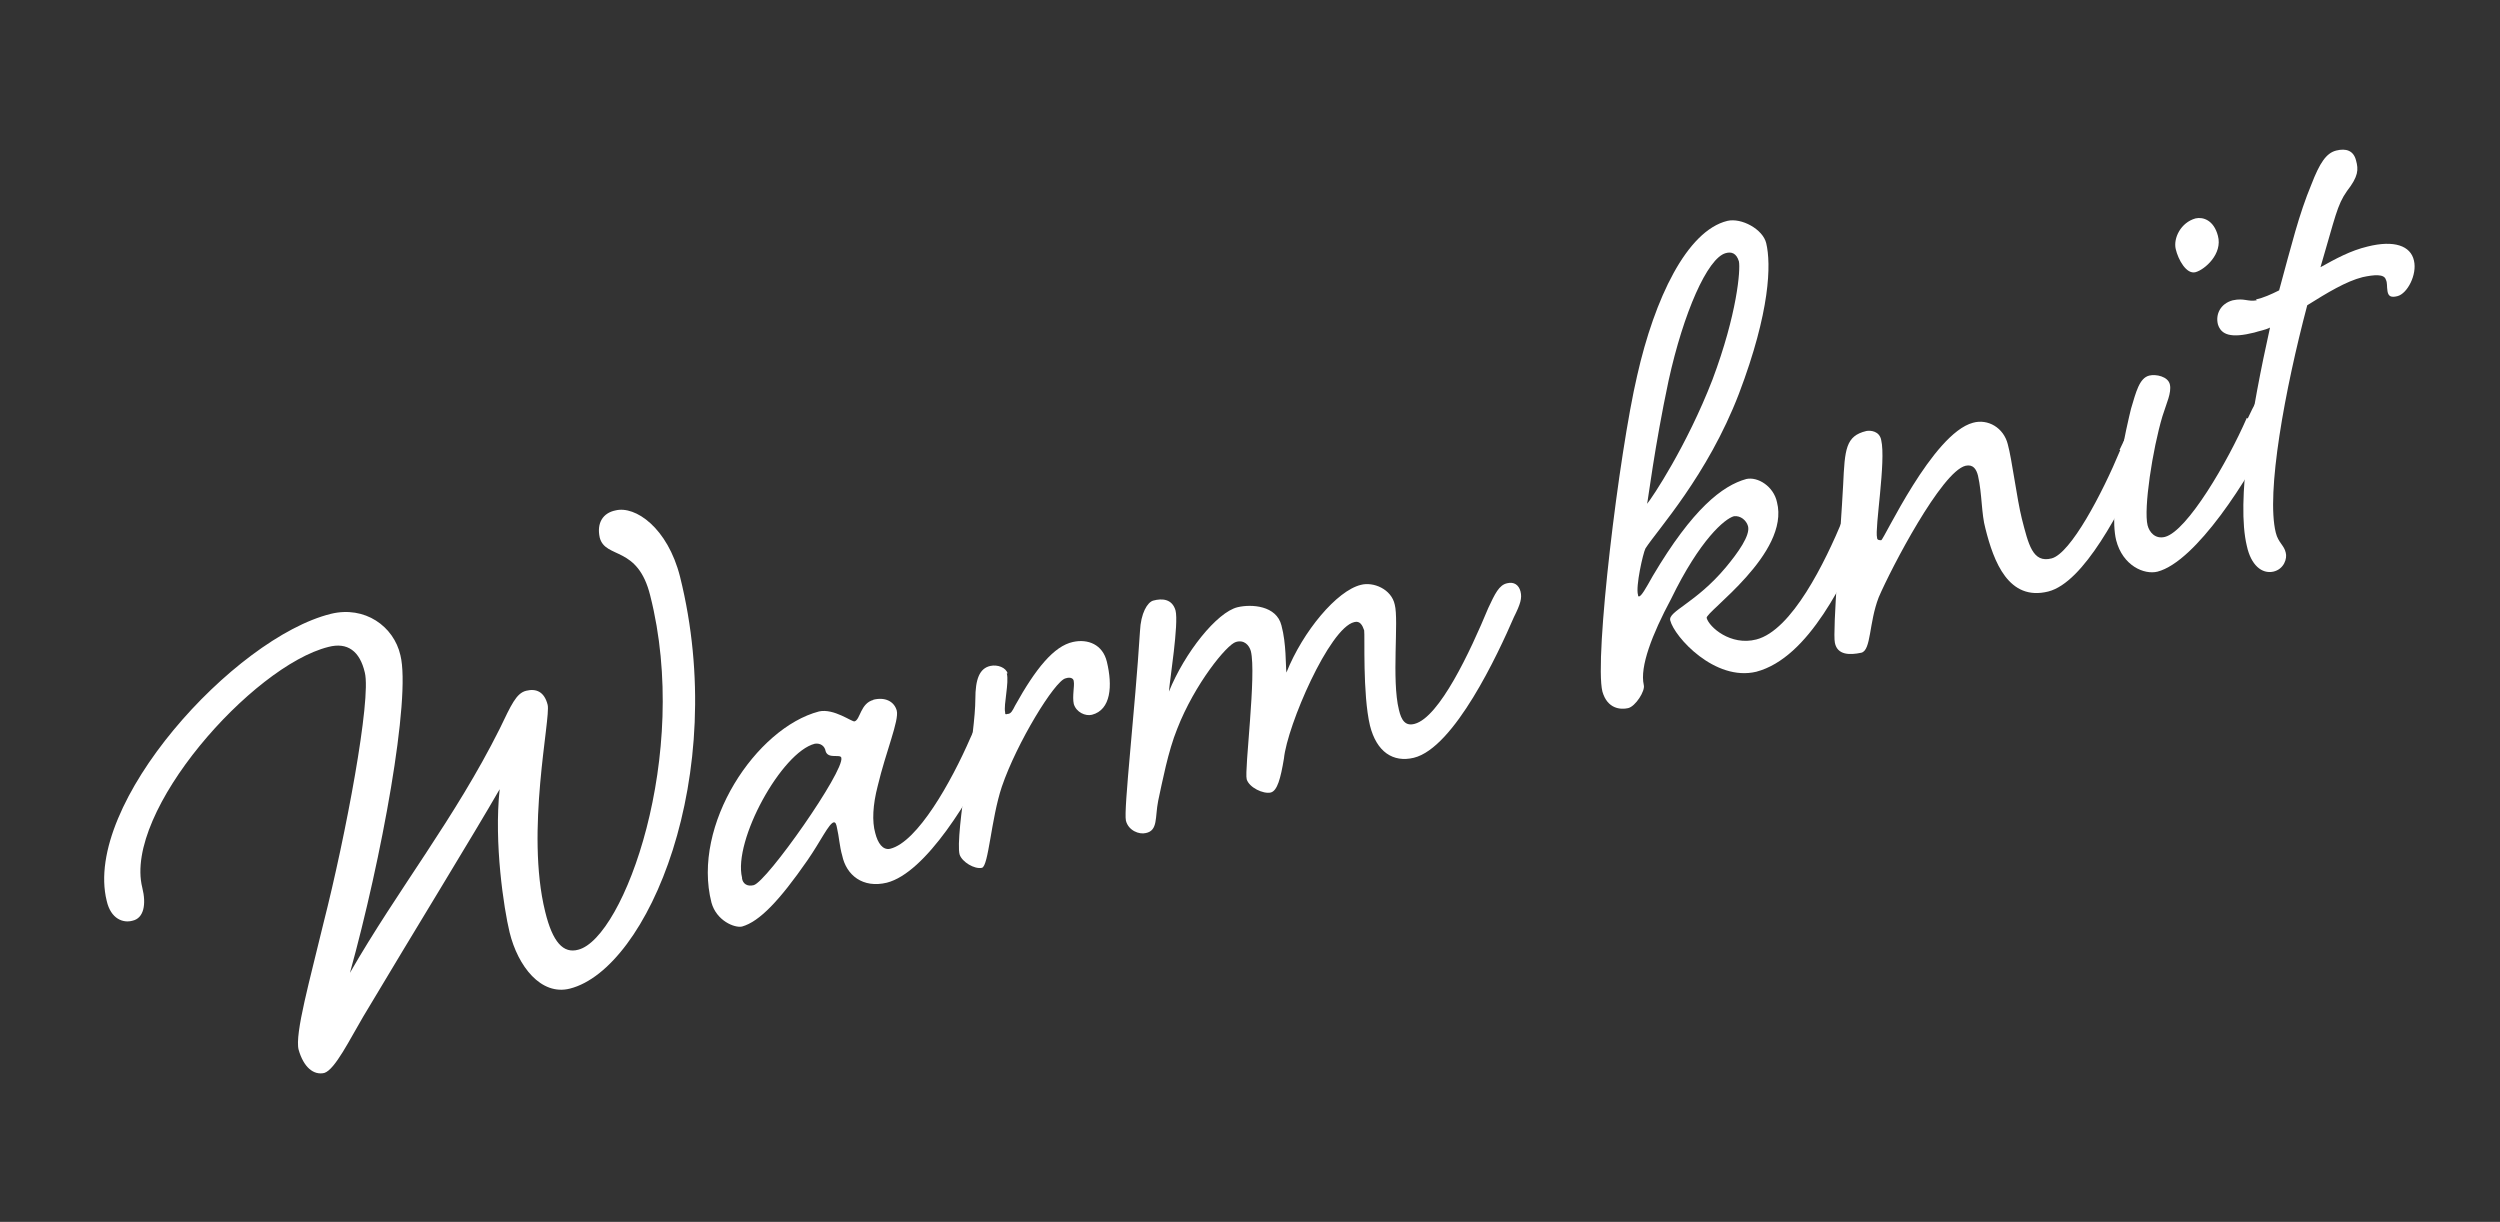
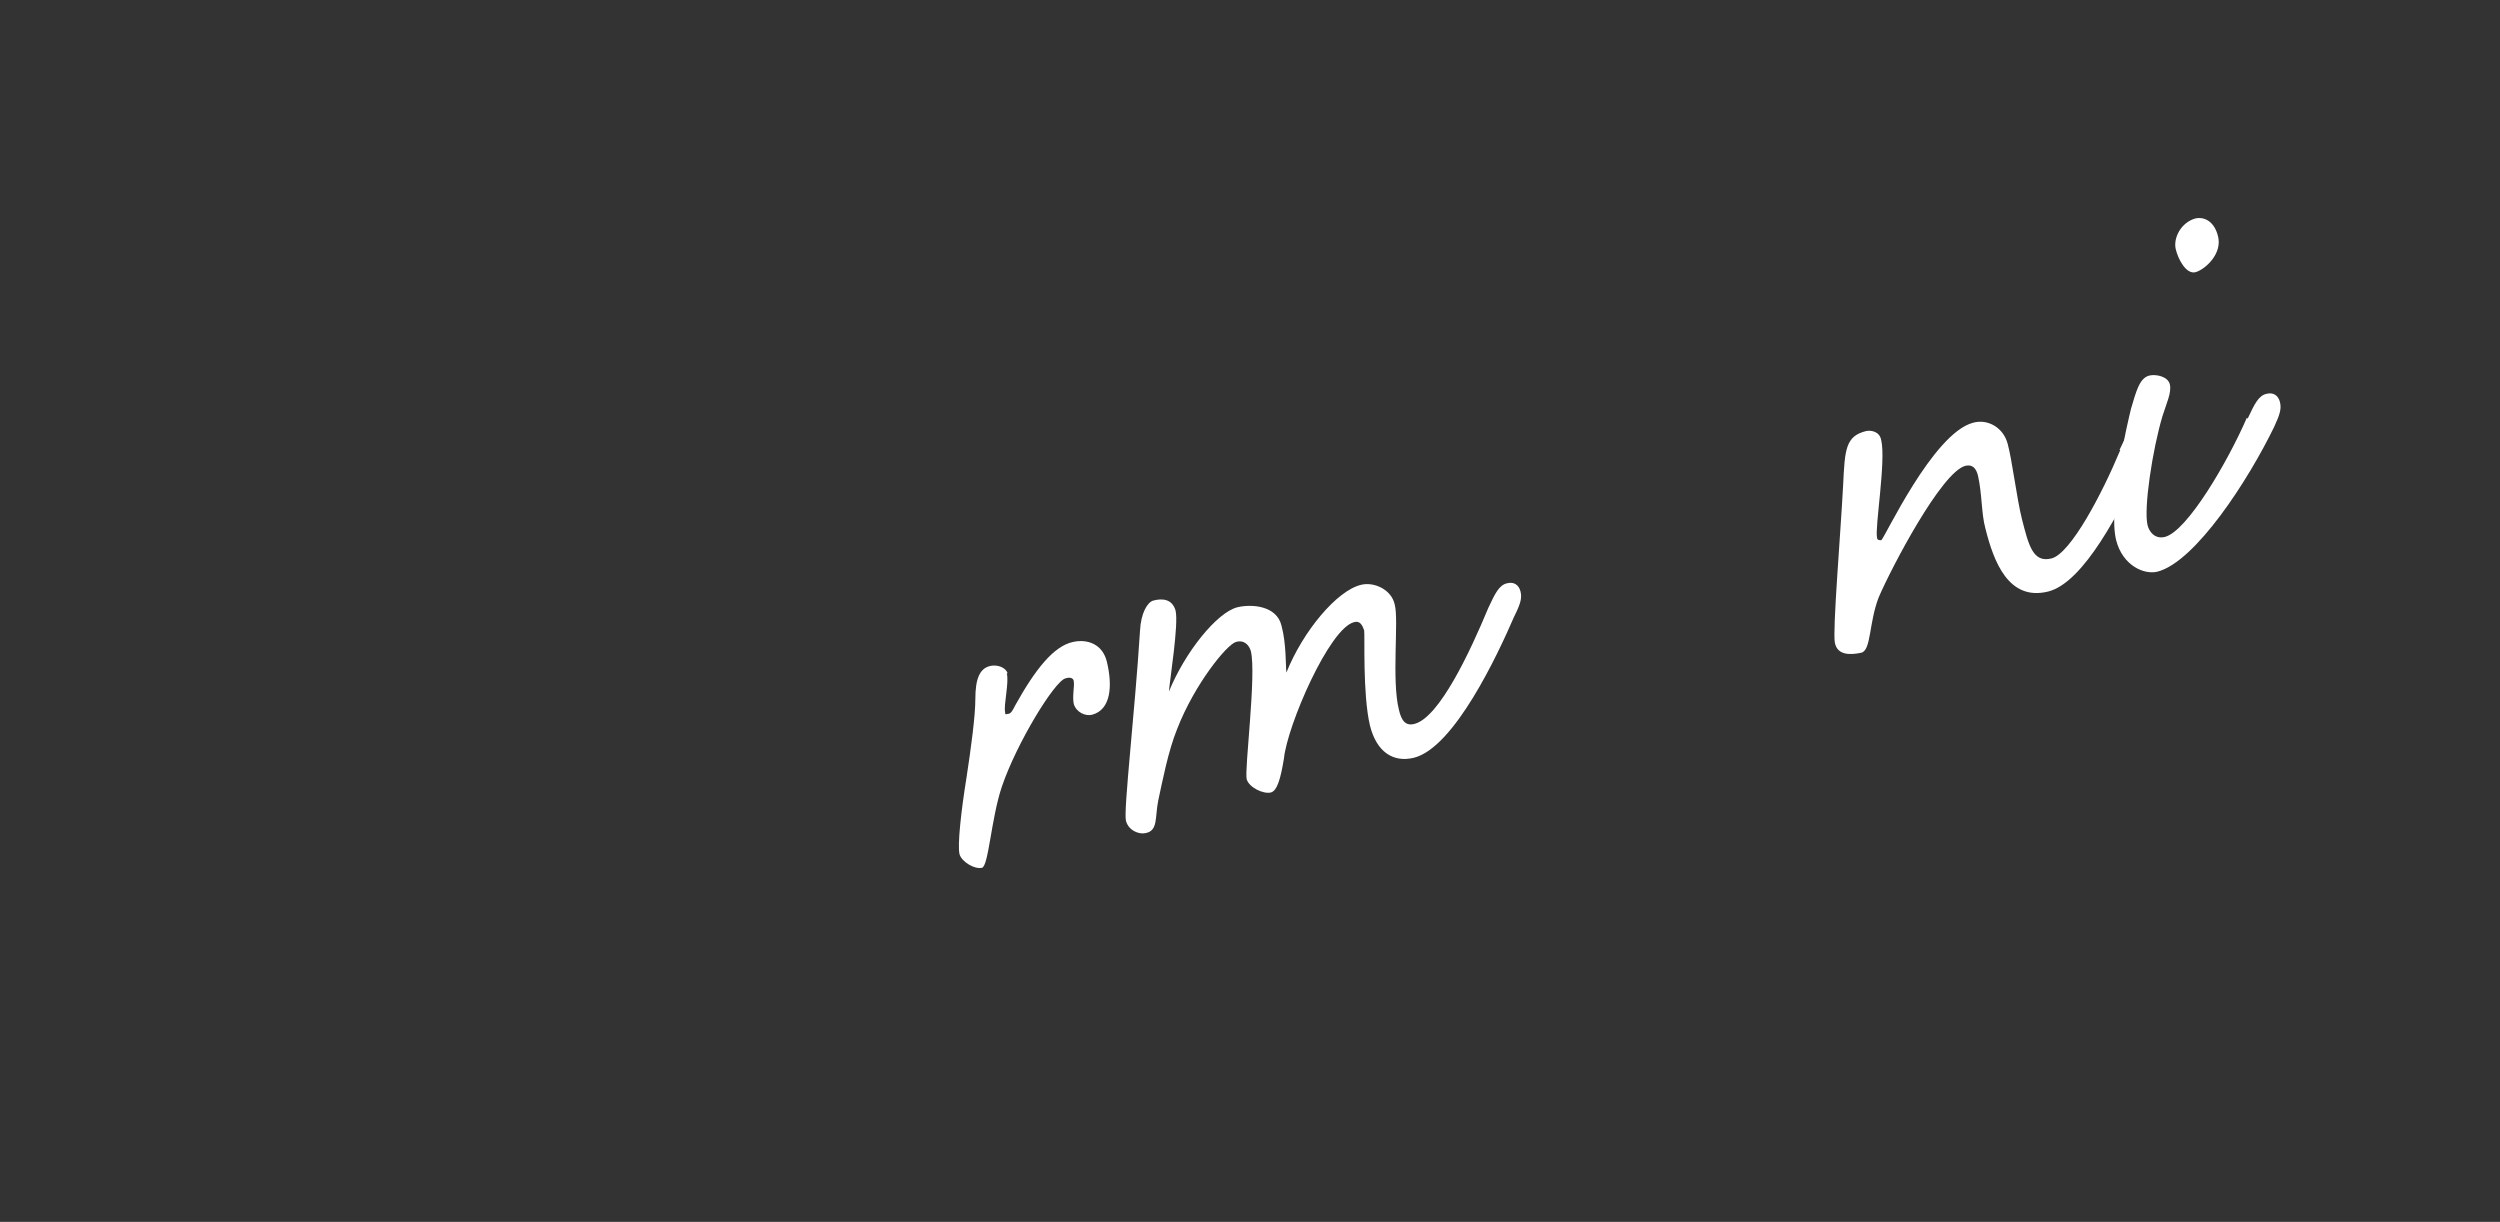
<svg xmlns="http://www.w3.org/2000/svg" id="_レイヤー_1" data-name=" レイヤー 1" version="1.1" viewBox="0 0 302.2 147.7">
  <rect x="0" y="0" width="302.2" height="147.7" fill="#333333" stroke="none" />
  <defs>
    <style>
      .cls-1 {
        fill: #fff;
        stroke-width: 0px;
      }
    </style>
  </defs>
-   <path class="cls-1" d="M40,74.2c4.1-1,7.6,1.5,8.4,5,1.3,5.2-2.3,24.7-6.1,38.4,5.8-10.1,12.7-18.7,18.1-29.5,1.4-2.9,2-4.3,3.2-4.6,1.2-.3,2.2.1,2.6,1.7.4,1.6-2.7,15.3-.3,25,.9,3.7,2.2,5.1,4,4.6,5.5-1.4,13.6-23.5,8.7-42.8-1.5-6.1-5.4-4.4-6.1-7-.4-1.8.4-3,1.9-3.3,2.4-.6,6.3,2.1,7.8,8,6,24.1-3.9,47.4-13.3,49.8-3.5.9-6.3-2.7-7.3-6.8-.7-2.9-1.9-10.8-1.2-17.3-3.1,5.4-10.3,17.1-16.5,27.5-1.6,2.7-3.4,6.4-4.7,6.8-1.3.3-2.5-.7-3.1-2.8-.5-1.9,1.4-8.6,3-15.3,2.7-10.6,5.8-27.1,5-30.3-.6-2.6-2.1-3.7-4.4-3.1-9.2,2.3-24.8,19.9-22.5,29.1.5,2,.2,3.7-1.2,4-1.1.3-2.6-.2-3.1-2.4-2.9-11.7,15.4-31.8,27.1-34.7Z" />
-   <path class="cls-1" d="M105.5,84.6c1.5-.4,2.6.2,2.9,1.3.3,1.2-1.3,4.9-2.3,9.1-.6,2.3-.7,4.3-.3,5.7.3,1.2.9,2.1,1.8,1.9,3.3-.8,7.4-8.1,9.7-13.4.7-1.6,1.3-2.8,2.2-3,.9-.2,1.4.2,1.6,1,.2.8,0,1.5-.7,3-3.1,6.4-8.5,15.3-13.2,16.5-2.9.7-4.9-.9-5.4-3.3-.3-1-.4-2.4-.6-3.2-.1-.6-.2-.8-.4-.8-.6.1-1.6,2.3-3.2,4.6-3.4,4.9-5.8,7.4-7.9,8-.9.2-3.1-.7-3.7-2.9-2.4-9.4,5.4-21.1,13-23.1,1.8-.4,4,1.3,4.3,1.2.7-.2.7-2.2,2.3-2.6ZM89.7,106.2c.1.6.6,1,1.4.8,1.6-.4,11-13.8,10.6-15.4-.1-.5-1.6.2-1.9-.8-.1-.6-.6-1-1.3-.9-4,1-9.9,11.7-8.8,16.2Z" />
  <path class="cls-1" d="M121.7,81.4c.3,1.1-.4,3.8-.2,4.7,0,.2,0,.3.3.2.4,0,.6-.4.9-1,2.5-4.5,4.7-7.2,7-7.7,1.8-.4,3.6.3,4.1,2.4.7,2.9.5,5.8-1.8,6.4-.8.2-1.9-.3-2.2-1.3-.2-.9.1-2.2,0-2.7,0-.4-.4-.6-1-.4-1.3.3-5.9,7.8-7.7,13.1-1.3,3.9-1.6,9.6-2.4,9.8-.9.2-2.4-.7-2.7-1.6-.3-1,.2-5.4.8-9.1.6-3.9,1.1-7.7,1.1-9.7,0-2.4.5-3.7,1.8-4,.9-.2,1.9.2,2.1.9Z" />
  <path class="cls-1" d="M179.9,73.5c.8-1.7,1.3-2.8,2.3-3,.8-.2,1.4.2,1.6,1,.2.8,0,1.5-.8,3.1-1.9,4.4-7.2,15.8-12.1,17-2.5.6-4.5-.7-5.3-3.9-.9-3.8-.6-10.9-.7-11.5-.2-.6-.5-1.2-1.2-1-3,.7-8.1,12.5-8.5,16.5-.4,2.4-.8,3.9-1.6,4.1-.9.2-2.6-.6-2.9-1.6-.3-1.1,1.2-12.7.5-15.5-.2-.7-.8-1.4-1.8-1.1-1.1.3-5,5.1-7.1,10.5-1.1,2.7-1.8,6.4-2.3,8.7-.4,2,0,3.6-1.5,3.9-.8.2-2.1-.3-2.4-1.5-.3-1.3,1.1-13.3,1.7-22.9.1-2.2.9-3.5,1.6-3.7,1.1-.3,2.3-.2,2.7,1.2.4,1.6-.7,8.4-.8,9.8,1.9-4.7,5.8-9.6,8.3-10.2,1.7-.4,4.7-.2,5.3,2.2.6,2.2.5,4.9.6,5.7,2-5,6.1-9.9,9-10.6,1.5-.4,3.7.5,4.1,2.4.5,1.9-.4,9.1.5,12.7.3,1.3.8,2,1.9,1.7,3-.8,6.7-8.7,8.9-14Z" />
-   <path class="cls-1" d="M222.8,62.8c.7-1.6,1.3-2.8,2.3-3,.8-.2,1.3.3,1.5,1,.2.8,0,1.5-.7,3-2.9,6.3-7.2,15.7-13.6,17.4-5,1.2-9.9-4.2-10.4-6.2-.3-1.1,3.1-2.1,6.7-6.4,1.5-1.8,3-3.9,2.7-5-.2-.7-.9-1.3-1.7-1.2-1.1.3-4.1,2.8-7.6,10-2.3,4.3-3.8,8.2-3.3,10.4.2.7-1,2.6-1.9,2.8-.9.2-2.5.1-3.1-2-1-4,2-28.8,4.2-38.2,2.1-9.3,6-17.5,10.9-18.7,1.7-.4,4.3,1,4.7,2.7.6,2.5.5,8.2-3.3,18.2-3.8,9.9-9.9,16.5-11.3,18.7-.3.6-1.2,4.6-.9,5.6,0,0,0,.2.1.2.3,0,.8-.9,1.7-2.5,4.8-8.1,8.4-10.9,11.3-11.7,1.4-.3,3.3.9,3.7,2.8,1.6,6.2-8.7,13.3-8.5,14,.3,1.1,2.9,3.4,6,2.6,4.3-1.1,8.3-9.3,10.5-14.6ZM201.7,46c-1.7,8-2.5,14.6-2.6,14.9.6-.7,4.8-7,7.9-15,3-8,3.4-13.3,3.2-14.3-.3-1-.9-1.2-1.6-1-2.2.6-5.1,7.2-6.9,15.4Z" />
  <path class="cls-1" d="M256.2,54.4c.8-1.7,1.3-2.8,2.3-3,.8-.2,1.4.2,1.6,1,.2.8,0,1.5-.8,3-3,6.4-7.4,15-11.7,16.1-4.8,1.2-6.6-3.6-7.6-7.6-.5-1.8-.4-4.2-.9-6.4-.2-.8-.6-1.4-1.5-1.2-2.9.7-9,12.4-10.5,15.9-1.2,3.1-.9,6.4-2.1,6.7-1.4.3-2.9.3-3.2-1.2-.3-1.4.7-13.3,1-19.1.2-4.3.3-5.9,2.8-6.5.5-.1,1.6,0,1.8,1.1.6,2.5-.8,10.7-.5,11.8,0,.3.3.3.5.3.3,0,6.2-12.9,11.1-14.2,1.8-.5,3.7.6,4.2,2.6.5,1.8,1.1,6.6,1.7,9,.8,3.1,1.3,5.4,3.6,4.8,2.3-.6,6.1-7.8,8.3-13.1Z" />
  <path class="cls-1" d="M271.7,50.6c.8-1.7,1.3-2.8,2.3-3,.8-.2,1.4.2,1.6,1,.2.8,0,1.5-.7,3-3.1,6.4-9.5,16.3-14.1,17.5-1.6.4-4.2-.7-5-3.8-1-4.1,1.4-14.3,1.8-15.9.6-2,1-3.7,2.2-4,.8-.2,2.3.1,2.5,1.1s-.4,2.2-.9,3.8c-1.2,4-2.3,11.2-1.8,13.2.2.8.9,1.7,2.1,1.4,2.7-.7,7.6-9.1,9.9-14.4ZM268.1,28.5c.6,2.2-1.6,4.1-2.7,4.4-1.1.3-2.1-1.5-2.4-2.8-.3-1.3.6-3.2,2.4-3.7.9-.2,2.2.2,2.7,2.1Z" />
-   <path class="cls-1" d="M272.7,36.2c.9-.2,1.8-.6,2.8-1.1,1.5-5.5,2.4-9.2,3.9-12.8,1-2.6,1.8-3.8,3-4.1,1.2-.3,2.1,0,2.4,1.2.3,1.1.3,1.9-1.1,3.7-1.2,1.7-1.4,3.1-3.2,9.2,1.8-1,3.6-2,5.7-2.5,3.2-.8,5.2-.1,5.6,1.7.4,1.7-.8,4-2,4.3-.8.2-1.1,0-1.2-.6-.1-.6,0-1-.2-1.4-.2-.7-1.4-.6-2.8-.3-2,.5-4.3,1.9-6.7,3.4-2.7,10.2-5,22.7-3.8,27.5.3,1.2,1,1.5,1.2,2.4.2.7-.2,2-1.5,2.3-1.4.3-2.7-.8-3.2-3.1-1.3-5.4.6-16.5,2.8-26.4-.6.3-1.3.4-1.9.6-2.8.7-4,.3-4.4-1-.3-1.2.3-2.5,1.8-2.9,1.4-.3,1.8.2,2.9,0Z" />
</svg>